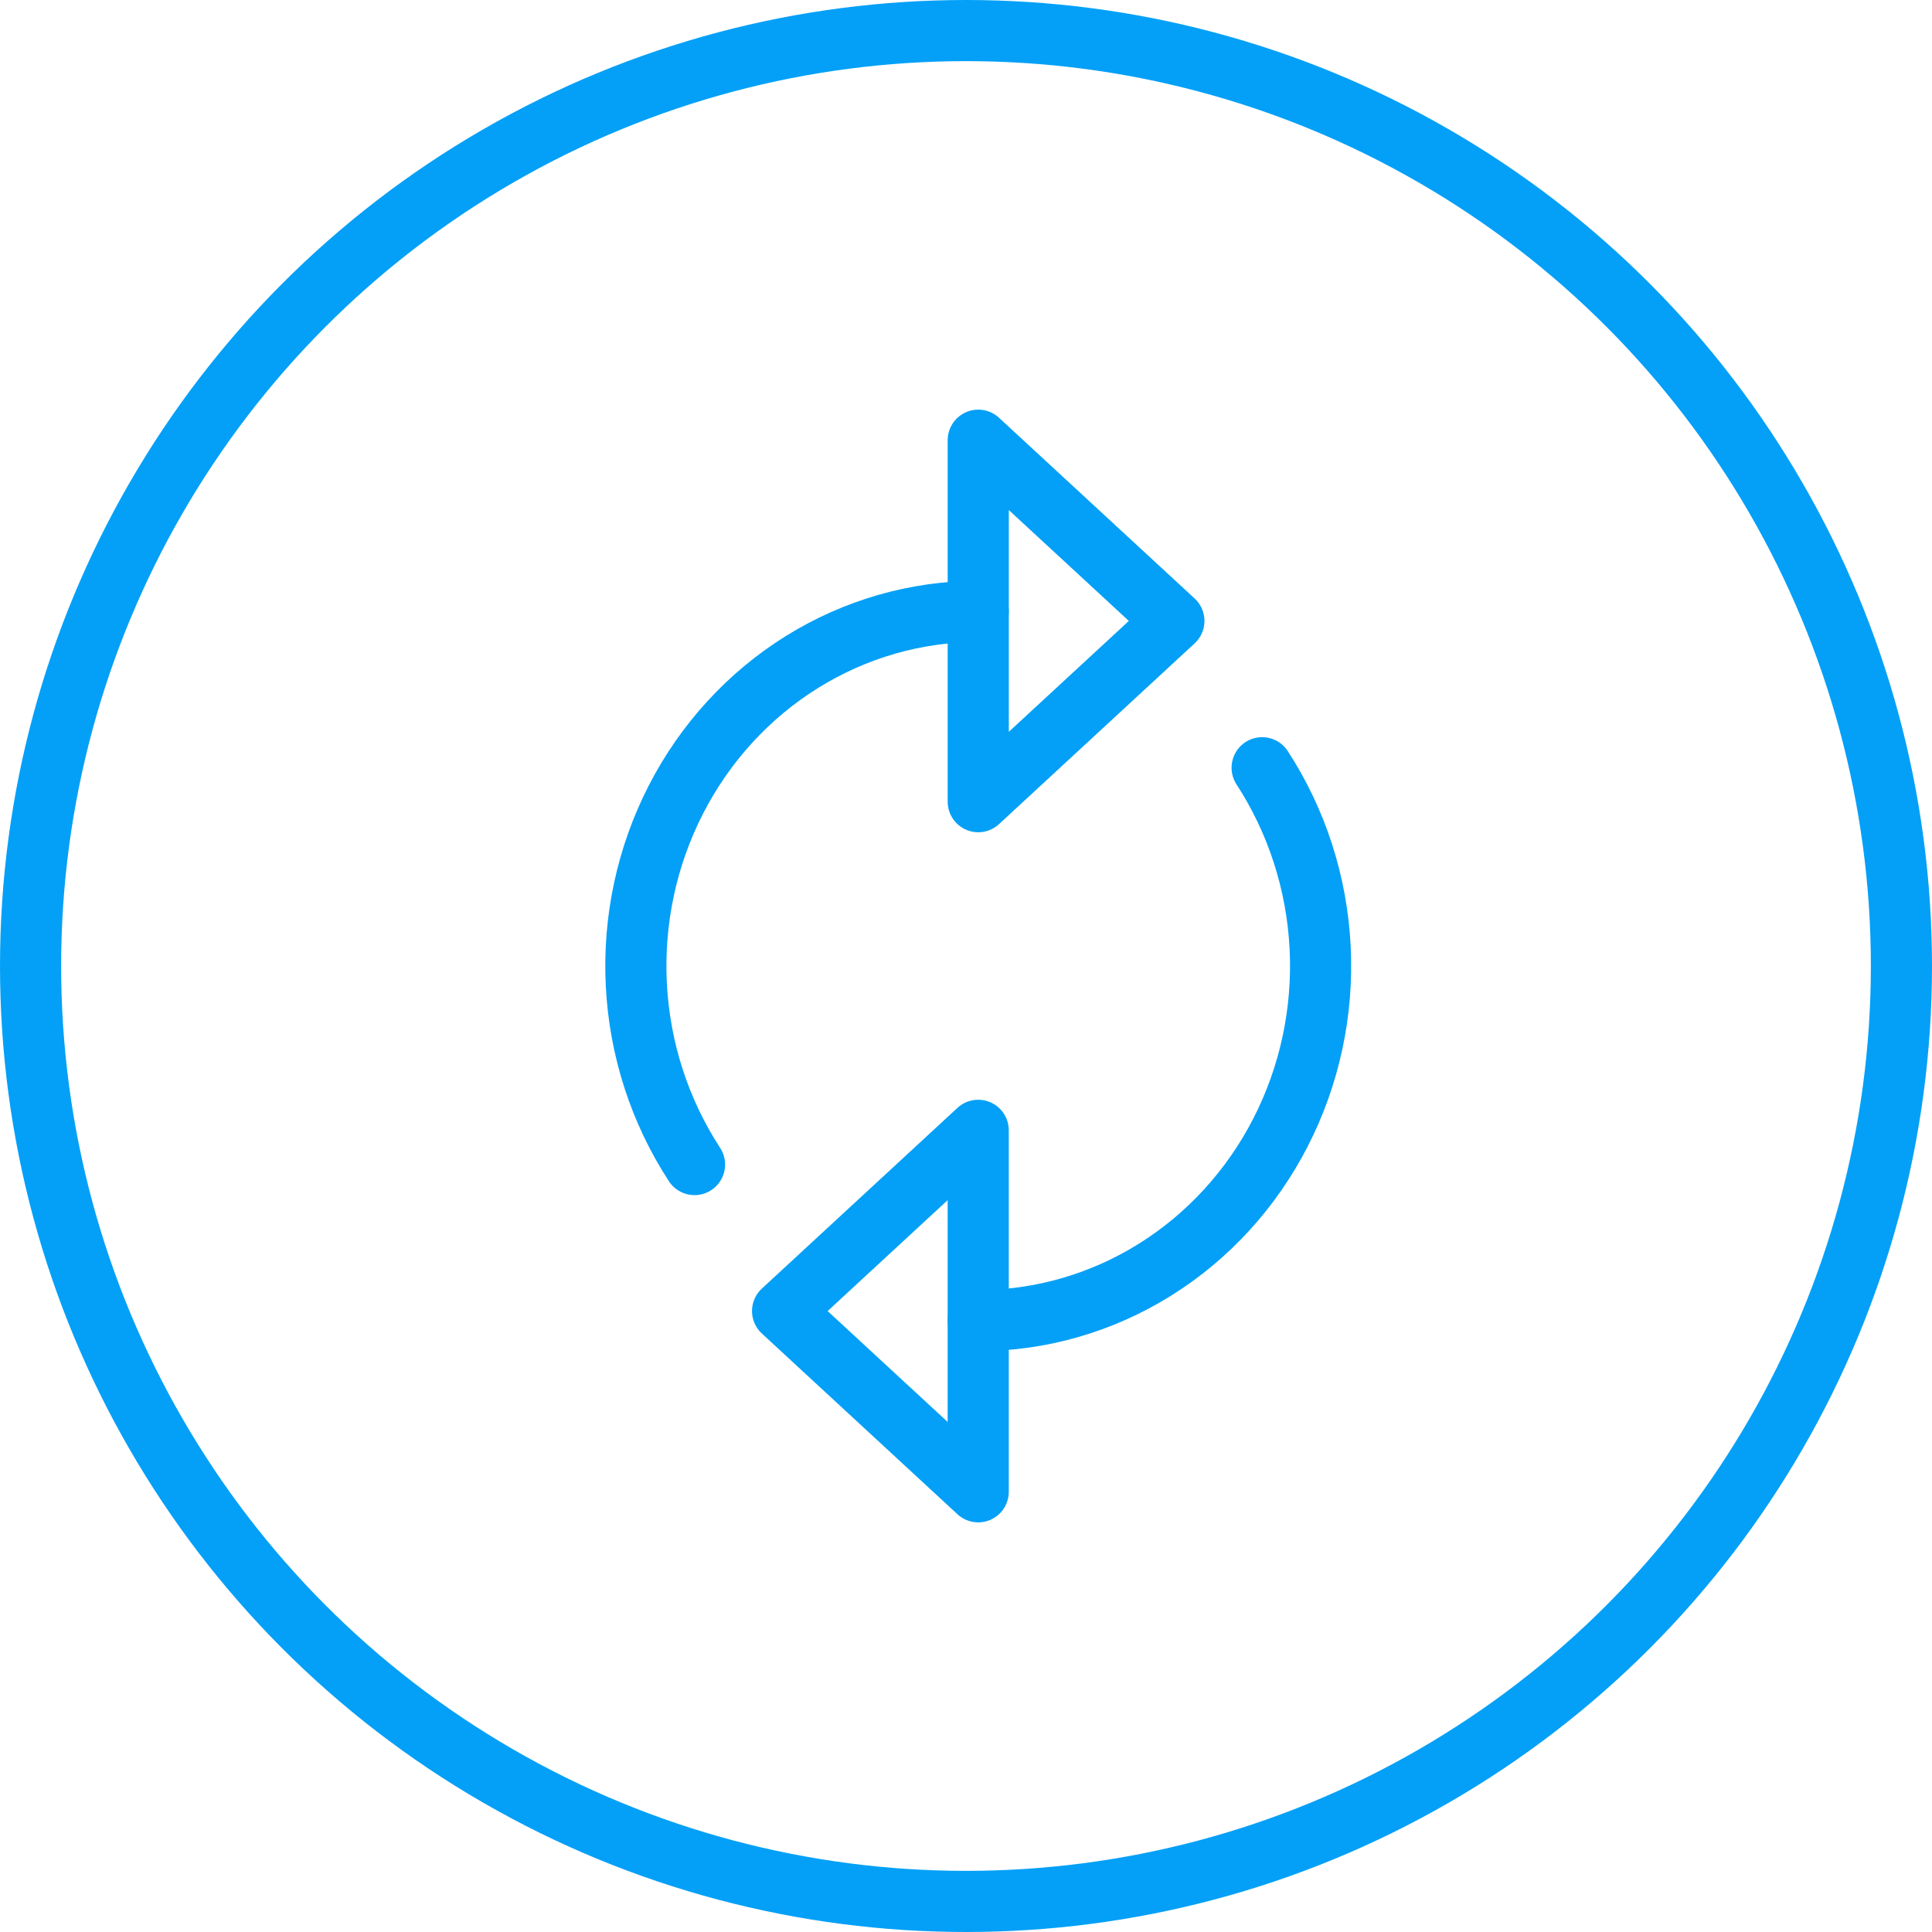
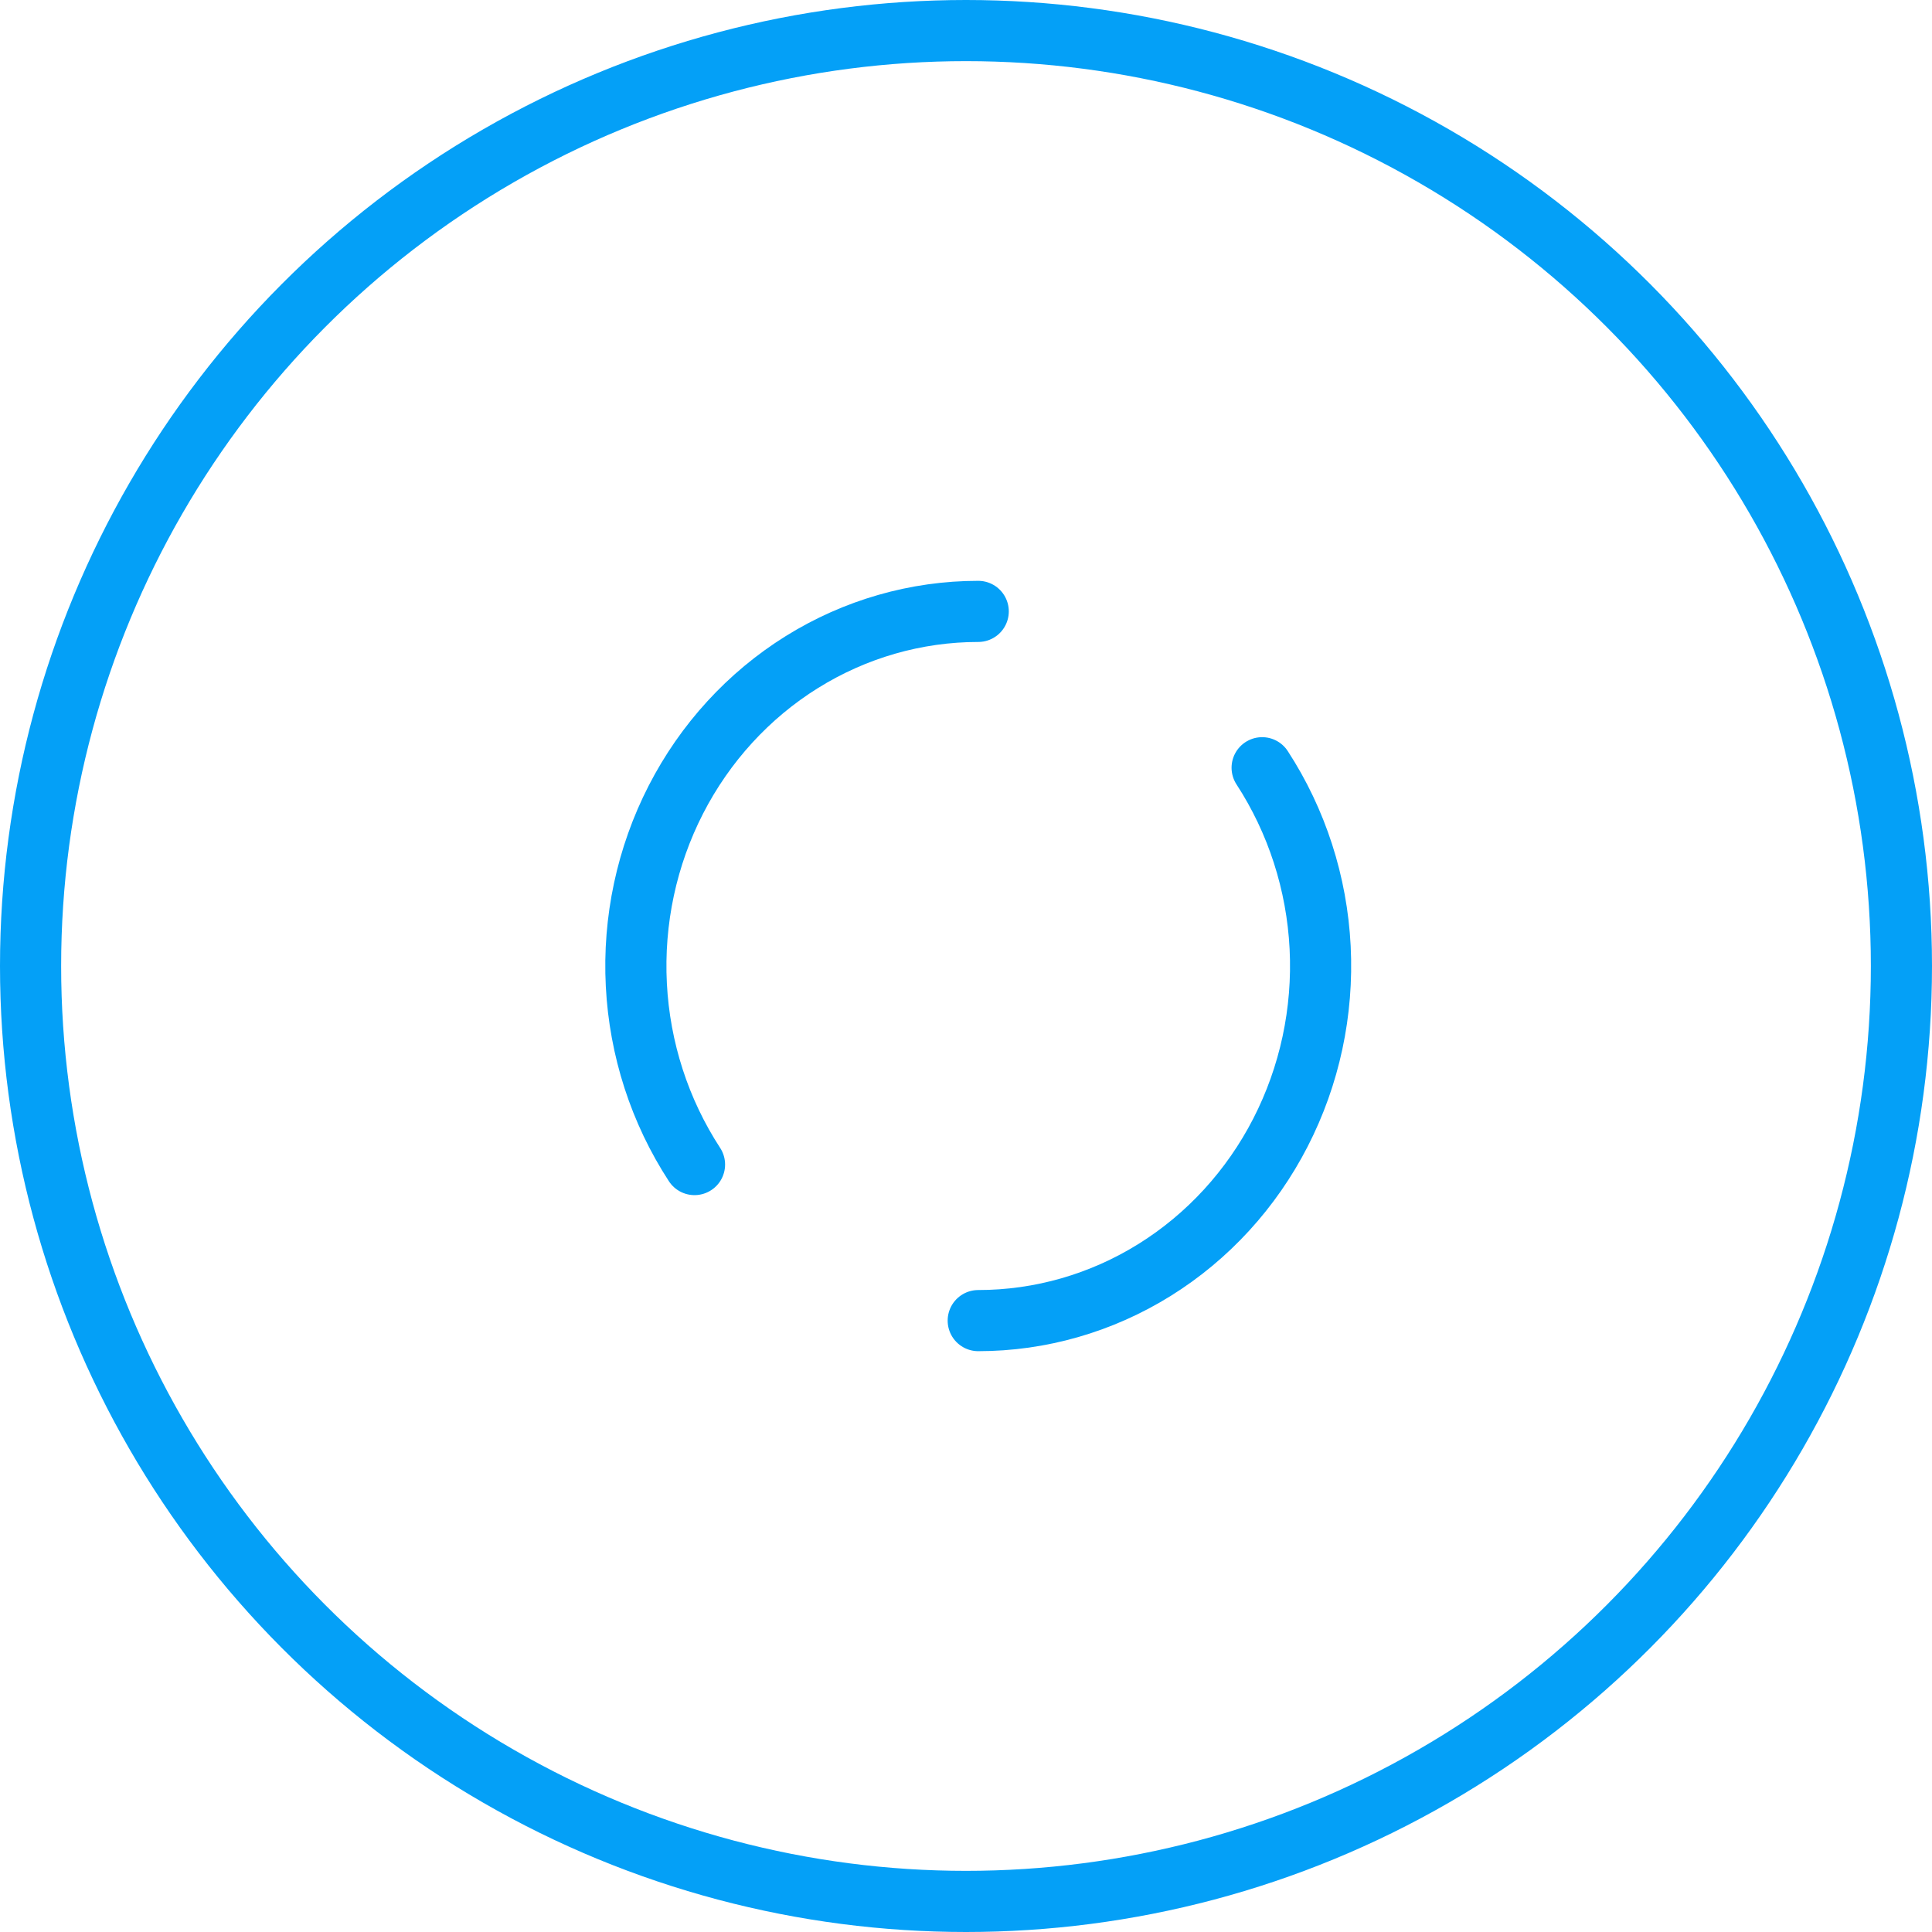
<svg xmlns="http://www.w3.org/2000/svg" width="79" height="79" viewBox="0 0 79 79" fill="none">
  <circle cx="39.5" cy="39.5" r="38.25" stroke="#04A0F7" stroke-width="2.5" />
  <path d="M28.399 47.619C26.977 45.438 26.154 42.897 26.02 40.269C25.885 37.64 26.444 35.024 27.636 32.699C28.828 30.375 30.609 28.43 32.787 27.073C34.965 25.717 37.458 25 40 25M51.609 31.393C53.029 33.575 53.849 36.115 53.981 38.742C54.113 41.37 53.553 43.985 52.36 46.308C51.168 48.631 49.387 50.574 47.21 51.929C45.032 53.284 42.54 54 40 54" stroke="#04A0F7" stroke-width="2.5" stroke-linecap="round" stroke-linejoin="round" />
-   <path d="M40.001 32.781L48 25.39L40.001 18V32.781ZM39.999 46.219L32 53.609L39.999 61V46.219Z" stroke="#04A0F7" stroke-width="2.5" stroke-linecap="round" stroke-linejoin="round" />
</svg>